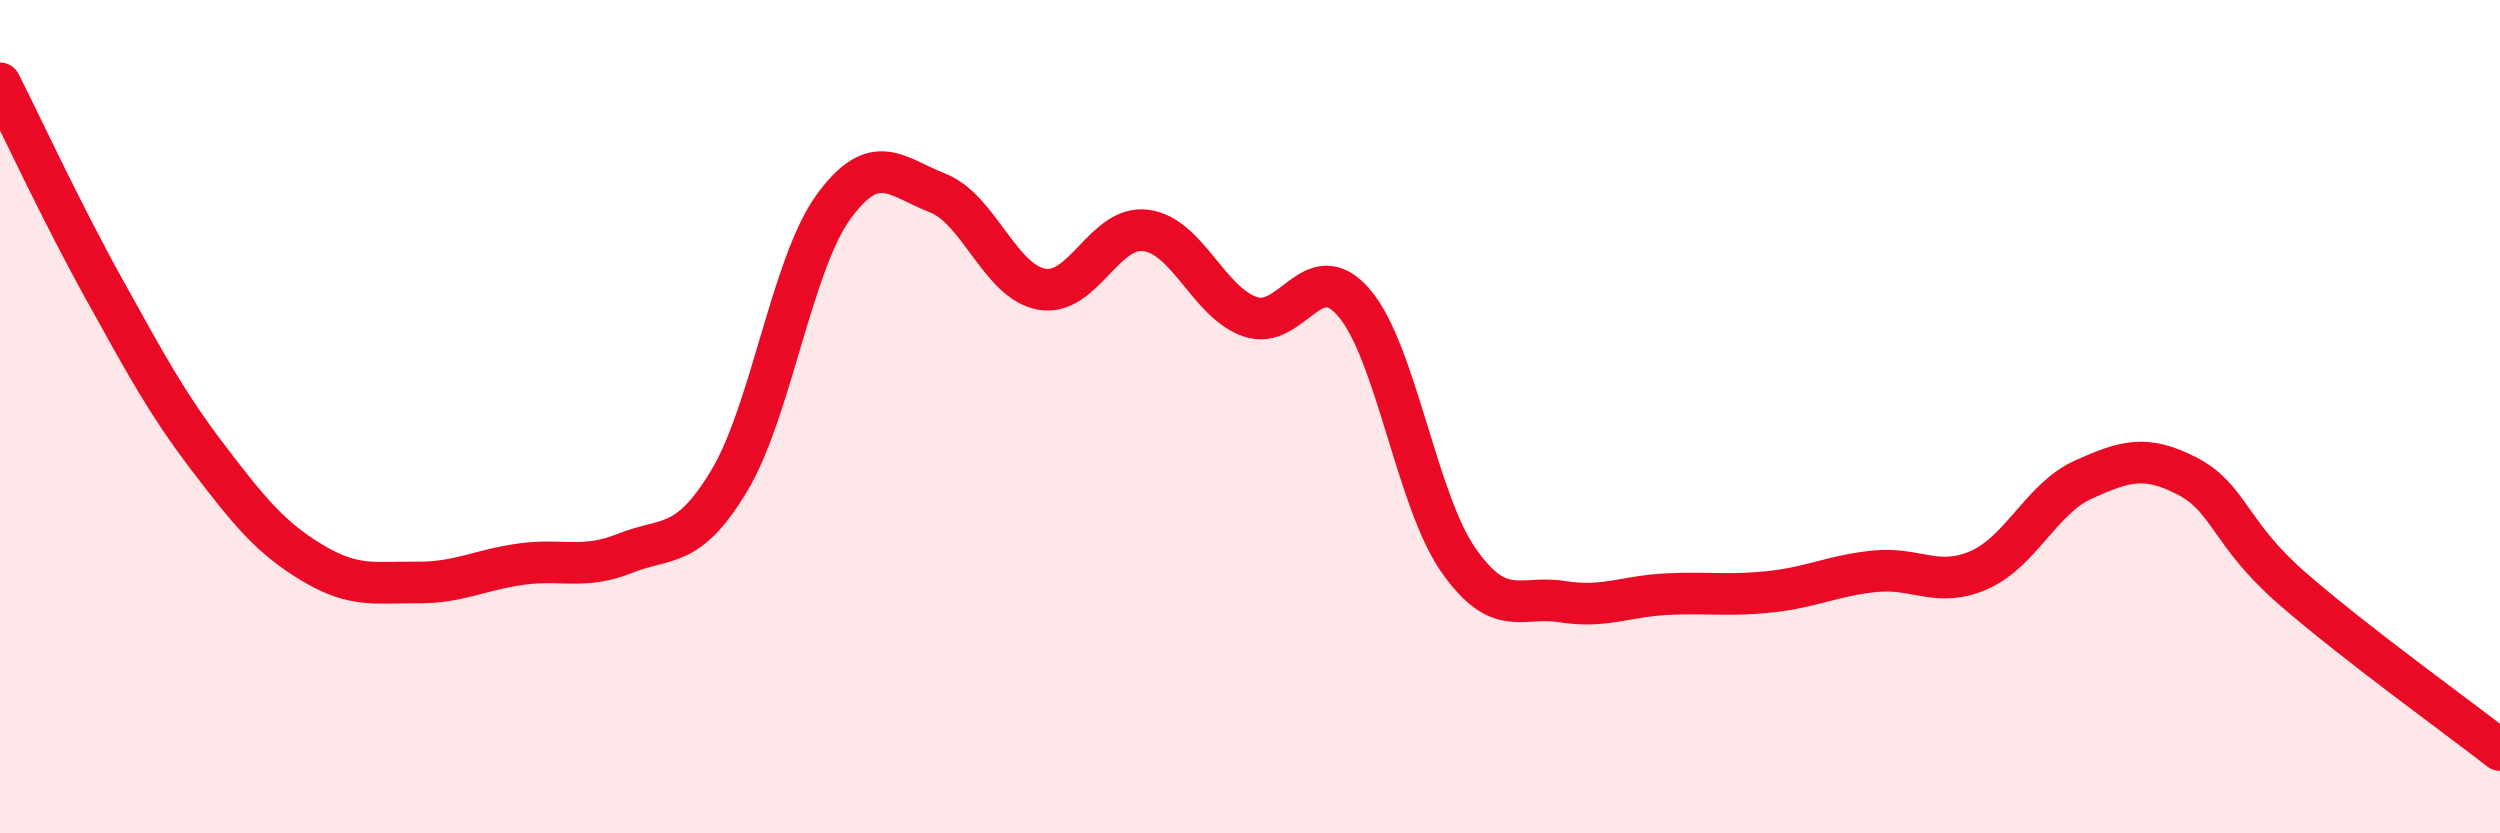
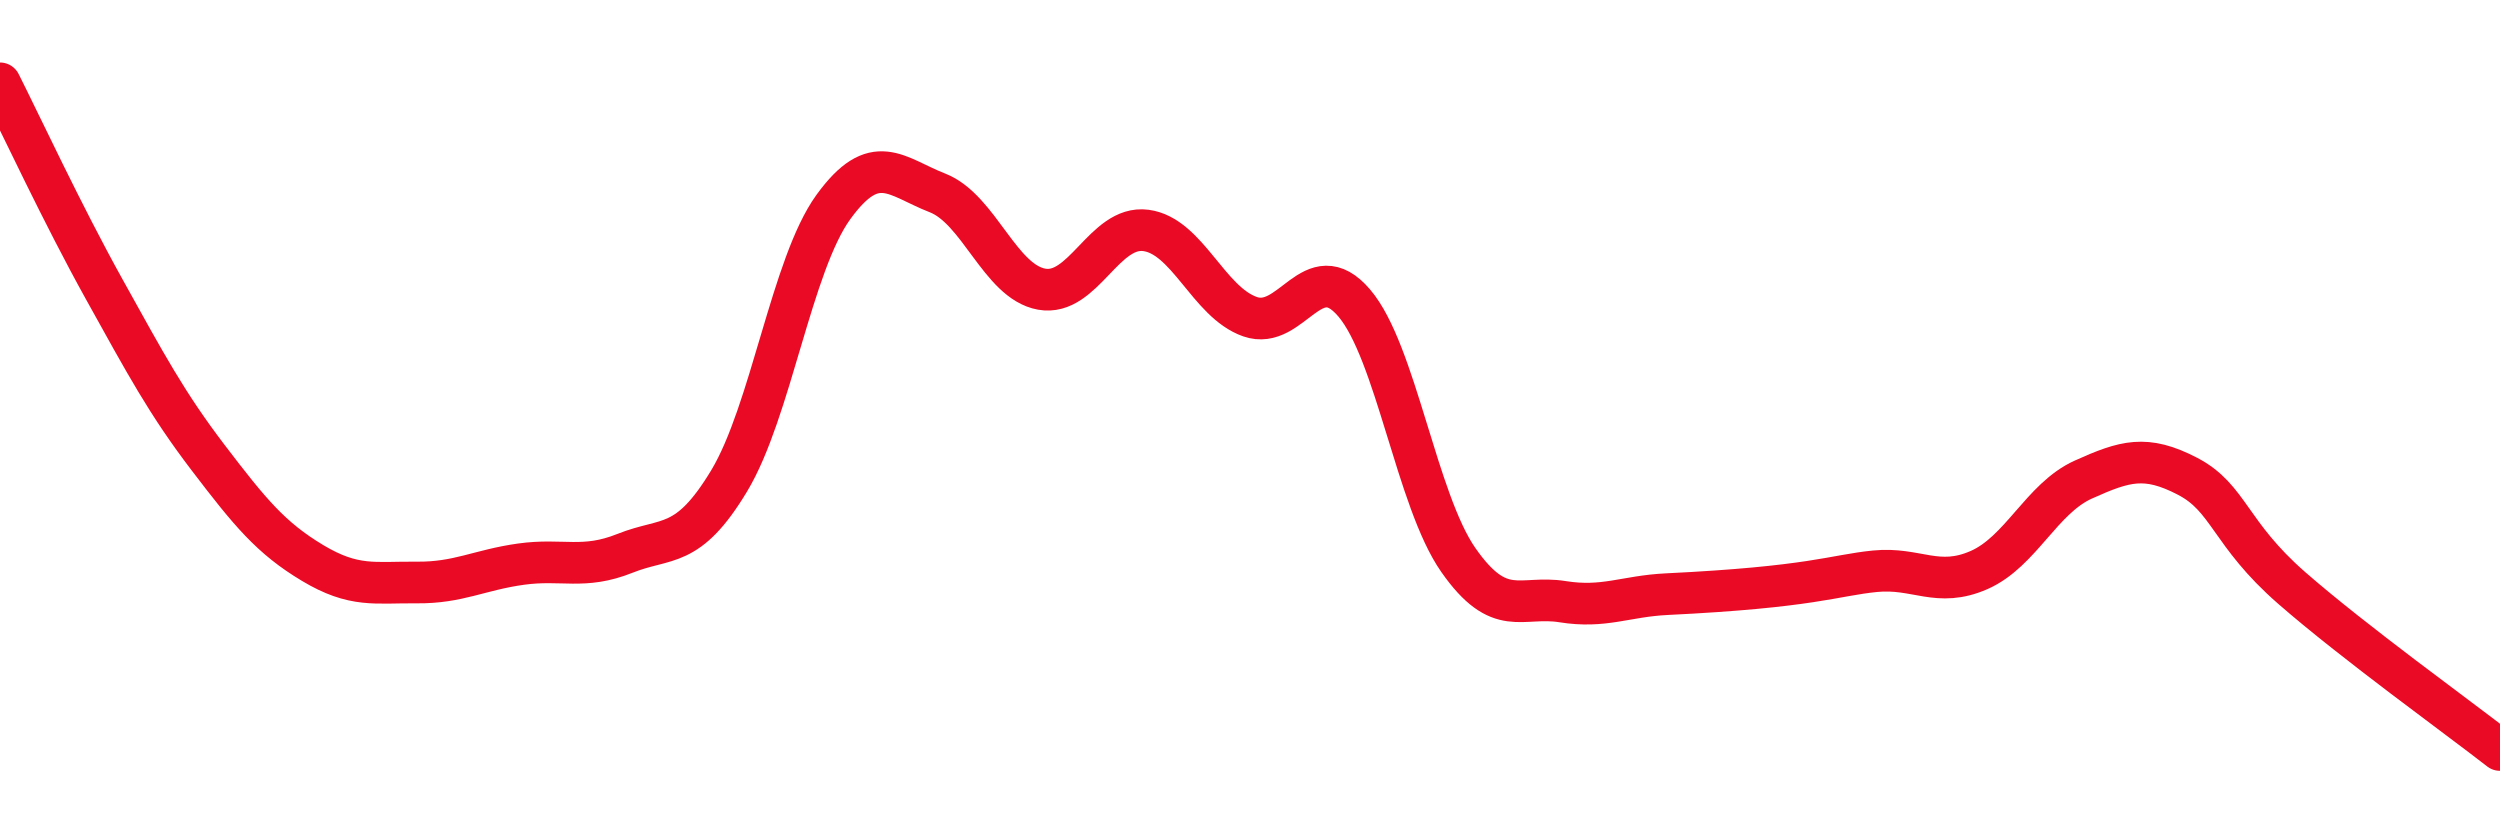
<svg xmlns="http://www.w3.org/2000/svg" width="60" height="20" viewBox="0 0 60 20">
-   <path d="M 0,2 C 0.5,2.99 1.5,5.14 2.5,6.94 C 3.5,8.74 4,9.68 5,10.99 C 6,12.3 6.5,12.91 7.5,13.51 C 8.5,14.11 9,13.97 10,13.98 C 11,13.99 11.5,13.68 12.5,13.54 C 13.5,13.4 14,13.68 15,13.28 C 16,12.88 16.5,13.2 17.5,11.54 C 18.5,9.88 19,6.35 20,4.97 C 21,3.59 21.5,4.24 22.5,4.63 C 23.5,5.02 24,6.76 25,6.94 C 26,7.12 26.5,5.4 27.5,5.53 C 28.5,5.66 29,7.25 30,7.6 C 31,7.95 31.5,6.1 32.5,7.27 C 33.5,8.44 34,12.01 35,13.44 C 36,14.87 36.5,14.28 37.5,14.44 C 38.5,14.6 39,14.31 40,14.26 C 41,14.21 41.5,14.31 42.5,14.2 C 43.5,14.09 44,13.81 45,13.71 C 46,13.61 46.5,14.12 47.5,13.68 C 48.5,13.24 49,11.96 50,11.51 C 51,11.06 51.5,10.91 52.5,11.43 C 53.5,11.95 53.5,12.8 55,14.11 C 56.5,15.42 59,17.22 60,18L60 20L0 20Z" fill="#EB0A25" opacity="0.1" stroke-linecap="round" stroke-linejoin="round" />
-   <path d="M 0,2 C 0.5,2.99 1.5,5.14 2.5,6.94 C 3.5,8.74 4,9.68 5,10.99 C 6,12.3 6.5,12.91 7.5,13.51 C 8.5,14.11 9,13.97 10,13.98 C 11,13.99 11.5,13.68 12.5,13.54 C 13.5,13.4 14,13.68 15,13.28 C 16,12.88 16.5,13.2 17.5,11.54 C 18.5,9.88 19,6.35 20,4.97 C 21,3.59 21.5,4.24 22.5,4.63 C 23.5,5.02 24,6.76 25,6.94 C 26,7.12 26.5,5.4 27.5,5.53 C 28.5,5.66 29,7.25 30,7.6 C 31,7.95 31.5,6.1 32.5,7.27 C 33.5,8.44 34,12.01 35,13.44 C 36,14.87 36.5,14.28 37.5,14.44 C 38.5,14.6 39,14.31 40,14.26 C 41,14.21 41.5,14.31 42.5,14.2 C 43.5,14.09 44,13.81 45,13.71 C 46,13.61 46.5,14.12 47.5,13.68 C 48.5,13.24 49,11.96 50,11.51 C 51,11.06 51.5,10.91 52.5,11.43 C 53.5,11.95 53.5,12.8 55,14.11 C 56.5,15.42 59,17.22 60,18" stroke="#EB0A25" stroke-width="1" fill="none" stroke-linecap="round" stroke-linejoin="round" />
+   <path d="M 0,2 C 0.5,2.99 1.5,5.14 2.5,6.94 C 3.5,8.74 4,9.68 5,10.99 C 6,12.3 6.5,12.91 7.5,13.51 C 8.5,14.11 9,13.97 10,13.98 C 11,13.99 11.5,13.68 12.5,13.54 C 13.5,13.4 14,13.68 15,13.28 C 16,12.88 16.5,13.2 17.5,11.54 C 18.5,9.88 19,6.35 20,4.97 C 21,3.59 21.5,4.24 22.5,4.63 C 23.5,5.02 24,6.76 25,6.94 C 26,7.12 26.5,5.4 27.5,5.53 C 28.5,5.66 29,7.25 30,7.6 C 31,7.95 31.5,6.1 32.5,7.27 C 33.5,8.44 34,12.01 35,13.44 C 36,14.87 36.5,14.28 37.5,14.44 C 38.5,14.6 39,14.31 40,14.26 C 43.5,14.09 44,13.81 45,13.71 C 46,13.61 46.5,14.12 47.5,13.68 C 48.5,13.24 49,11.96 50,11.51 C 51,11.06 51.5,10.91 52.5,11.43 C 53.5,11.95 53.5,12.8 55,14.11 C 56.5,15.42 59,17.22 60,18" stroke="#EB0A25" stroke-width="1" fill="none" stroke-linecap="round" stroke-linejoin="round" />
</svg>